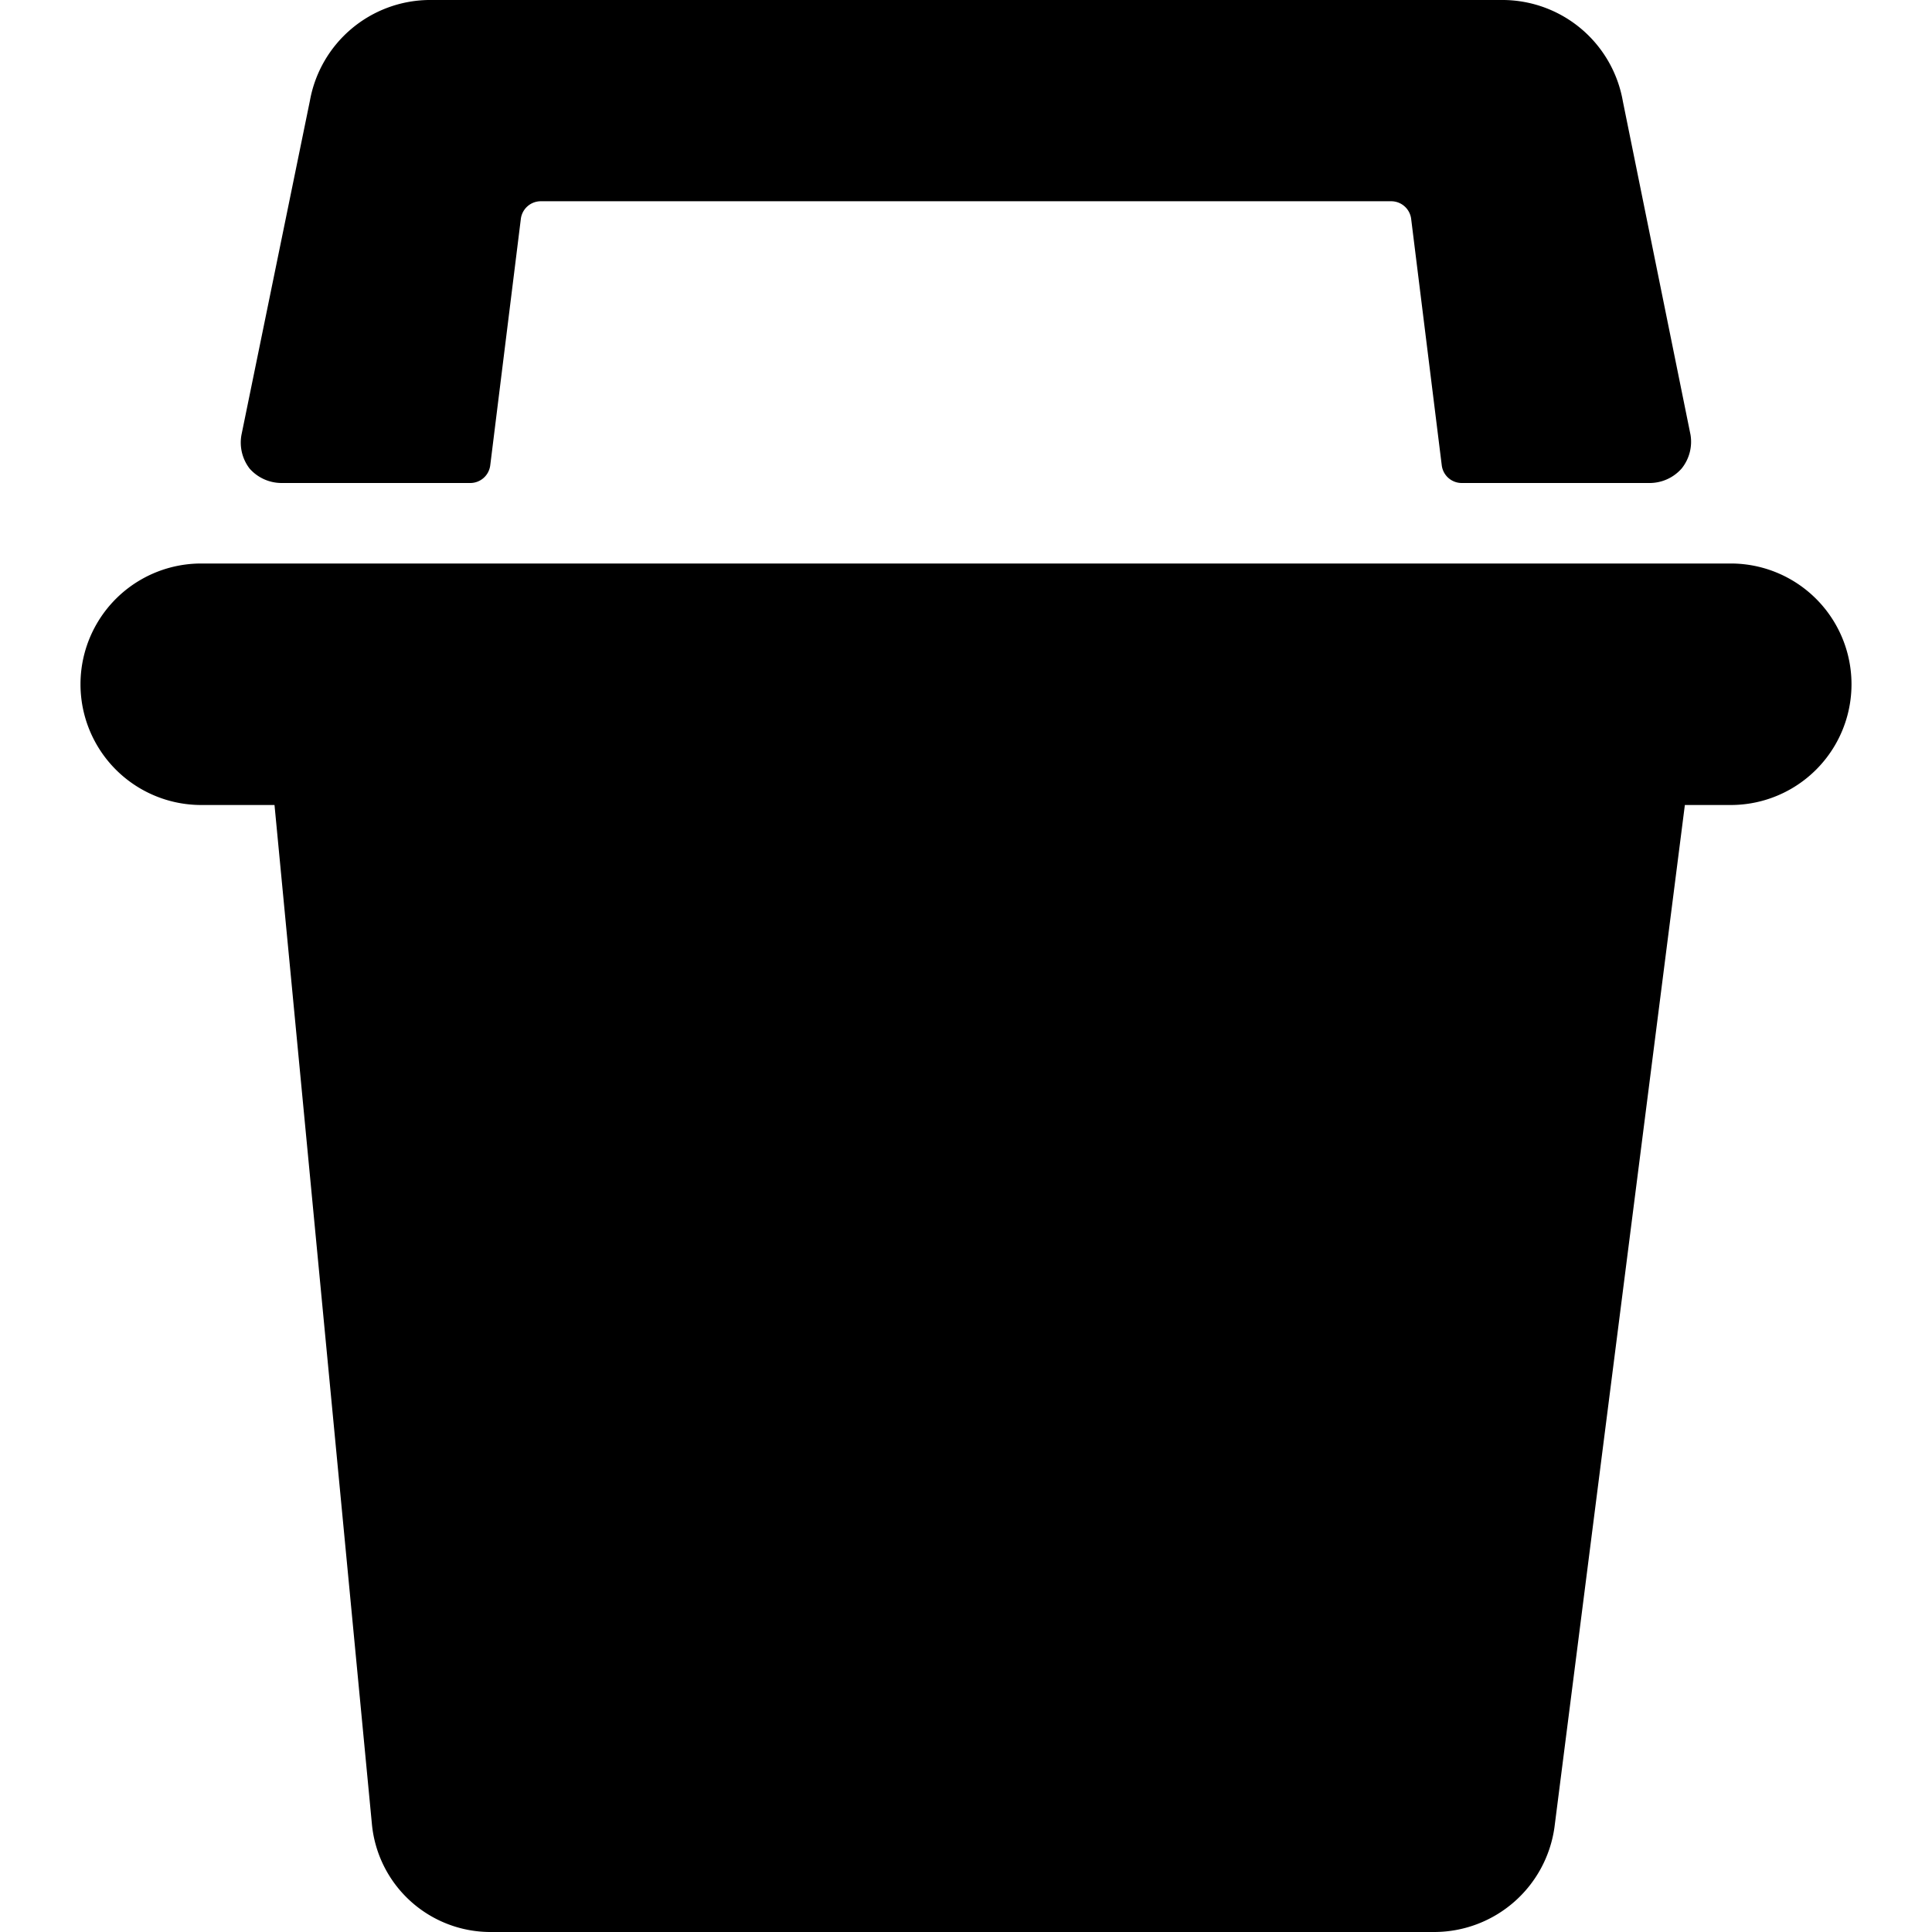
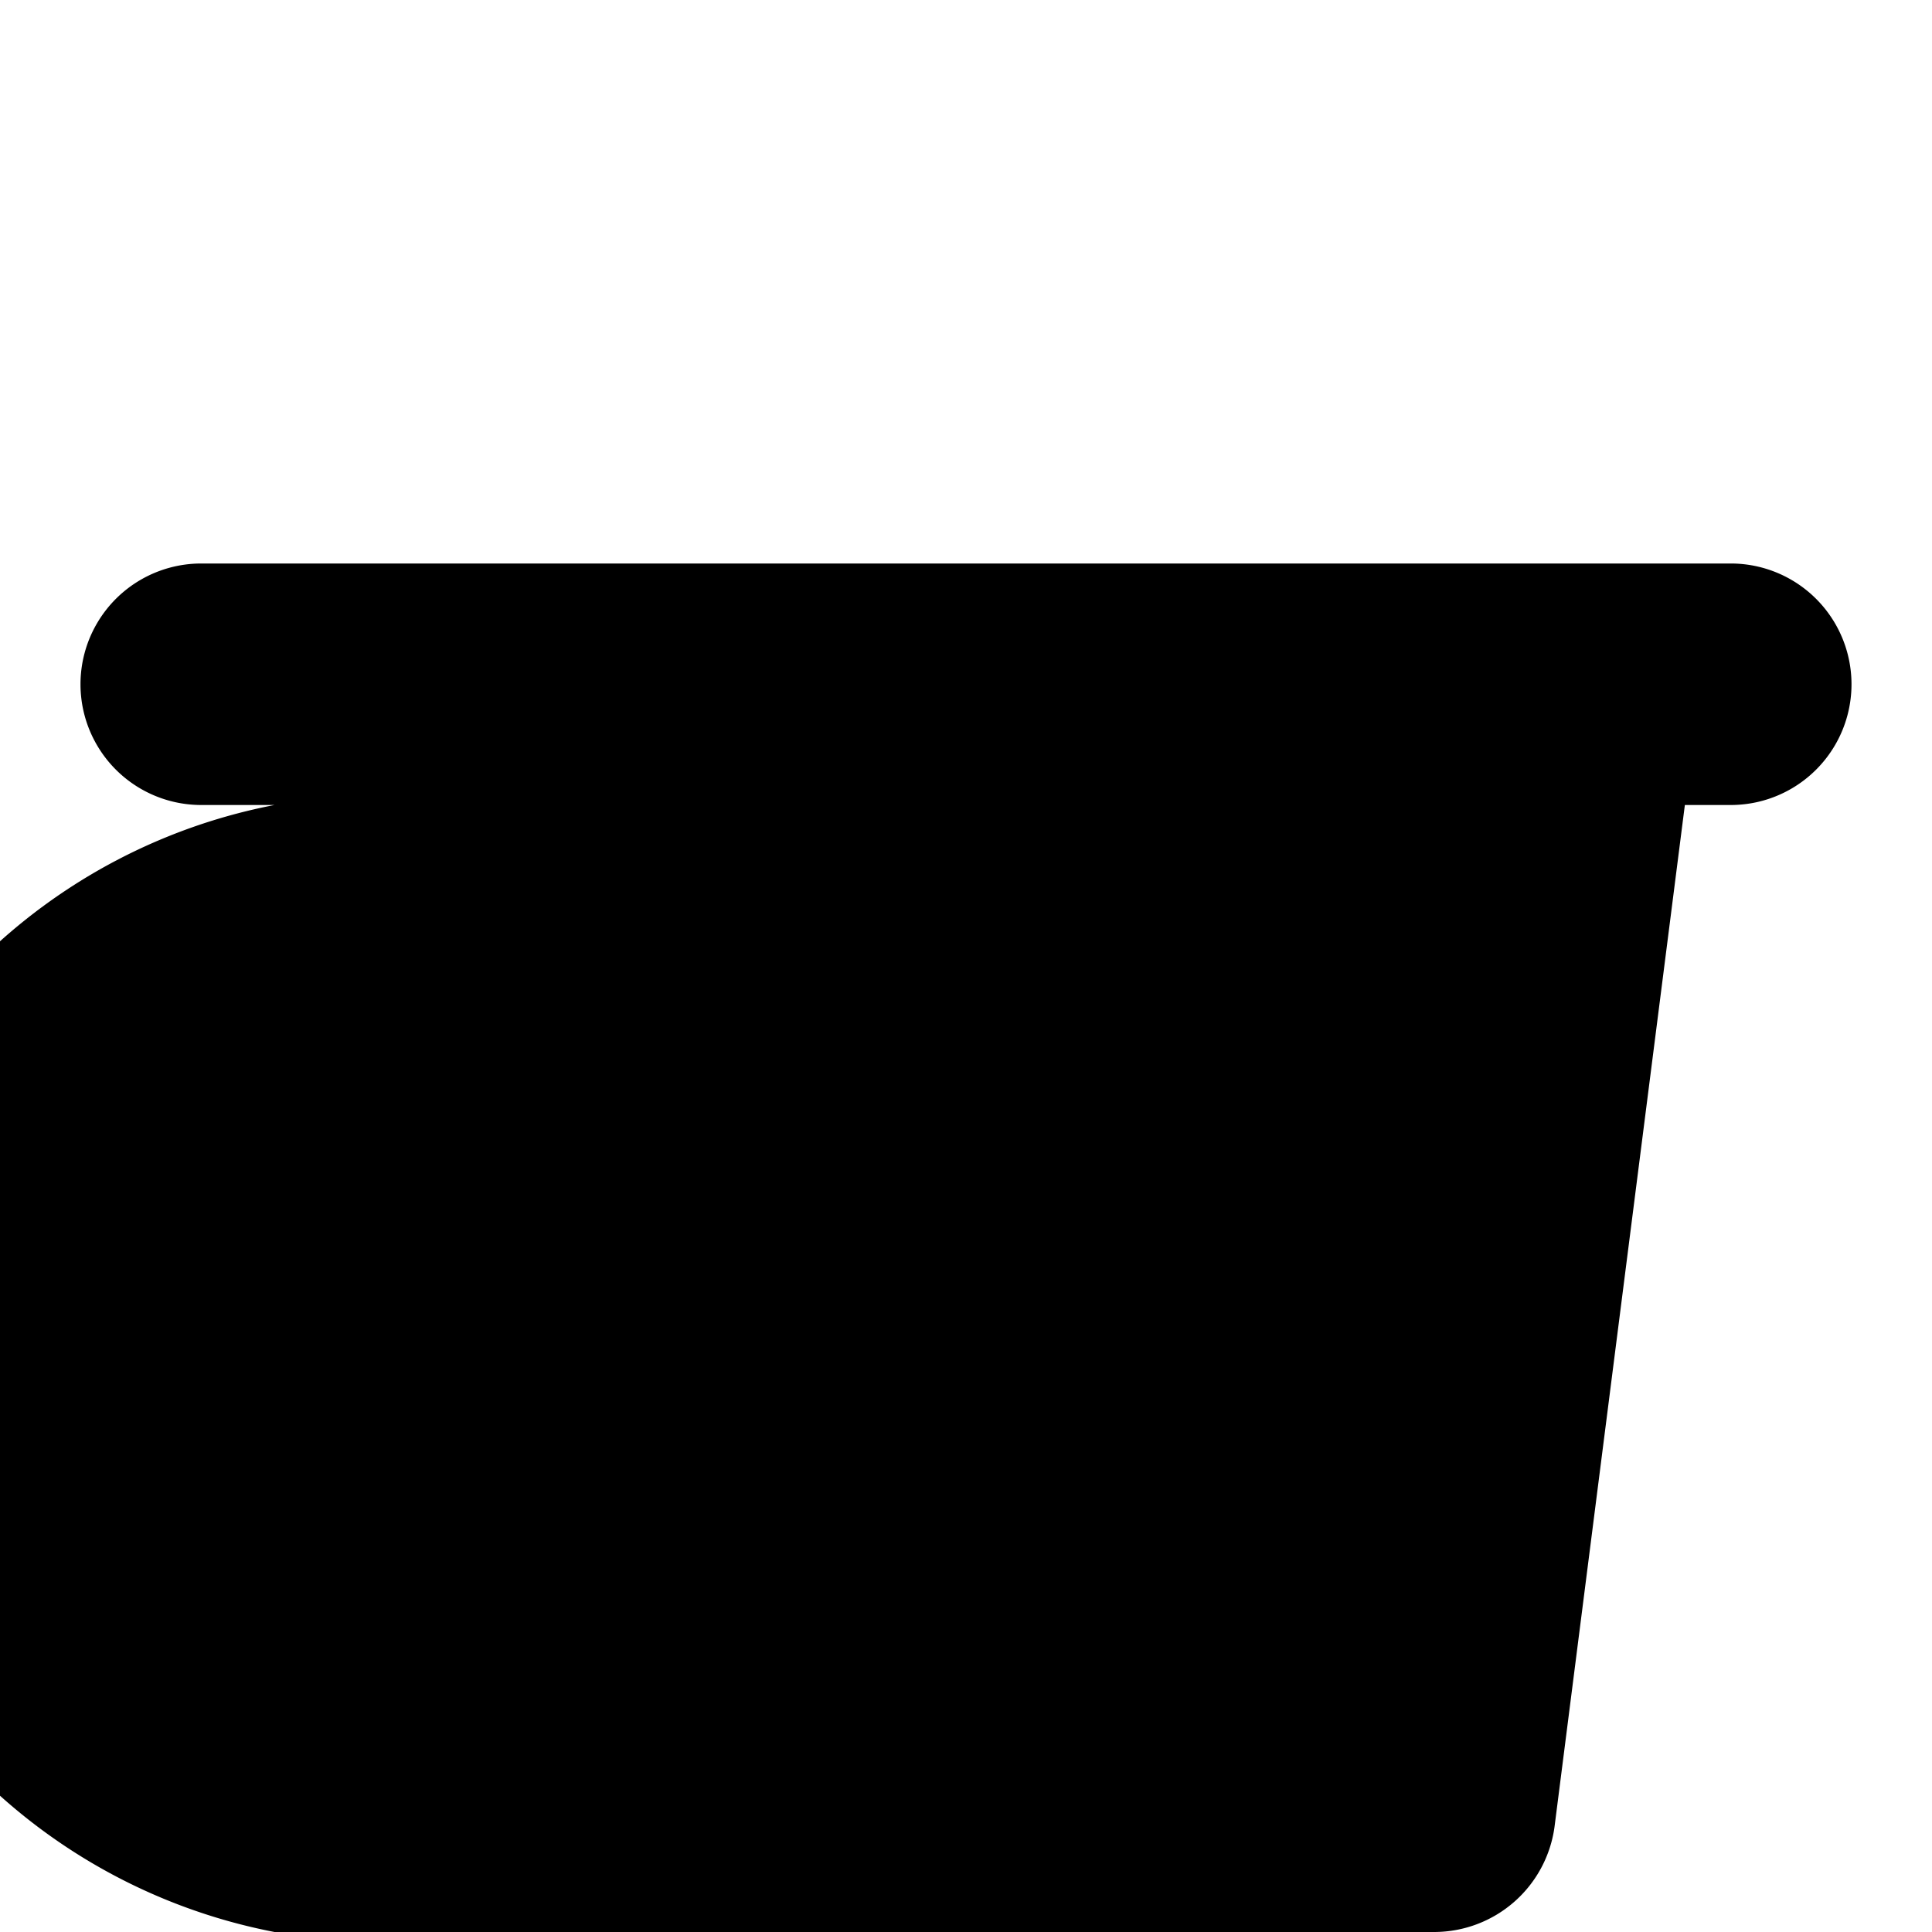
<svg xmlns="http://www.w3.org/2000/svg" viewBox="0 0 24 24">
  <g>
-     <path d="M3.5 6h2.34a0.25 0.25 0 0 0 0.25 -0.22l0.38 -3.06a0.25 0.25 0 0 1 0.25 -0.22h10.56a0.25 0.25 0 0 1 0.25 0.22l0.38 3.06a0.25 0.25 0 0 0 0.25 0.22h2.34a0.53 0.53 0 0 0 0.39 -0.18 0.53 0.53 0 0 0 0.11 -0.42l-0.84 -4.14A1.52 1.52 0 0 0 18.68 0H5.32a1.52 1.52 0 0 0 -1.47 1.25L3 5.4a0.53 0.53 0 0 0 0.1 0.42 0.53 0.53 0 0 0 0.4 0.18Z" fill="#000000" stroke-width="1" />
-     <path d="M21.5 7h-19a1.5 1.5 0 0 0 0 3h0.91l1.21 12.66A1.48 1.48 0 0 0 6.11 24h11.71a1.51 1.51 0 0 0 1.49 -1.3L20.93 10h0.57a1.5 1.5 0 0 0 0 -3Z" fill="#000000" stroke-width="1" />
+     <path d="M21.5 7h-19a1.5 1.5 0 0 0 0 3h0.91A1.48 1.48 0 0 0 6.11 24h11.71a1.51 1.51 0 0 0 1.49 -1.3L20.93 10h0.57a1.5 1.5 0 0 0 0 -3Z" fill="#000000" stroke-width="1" />
  </g>
</svg>